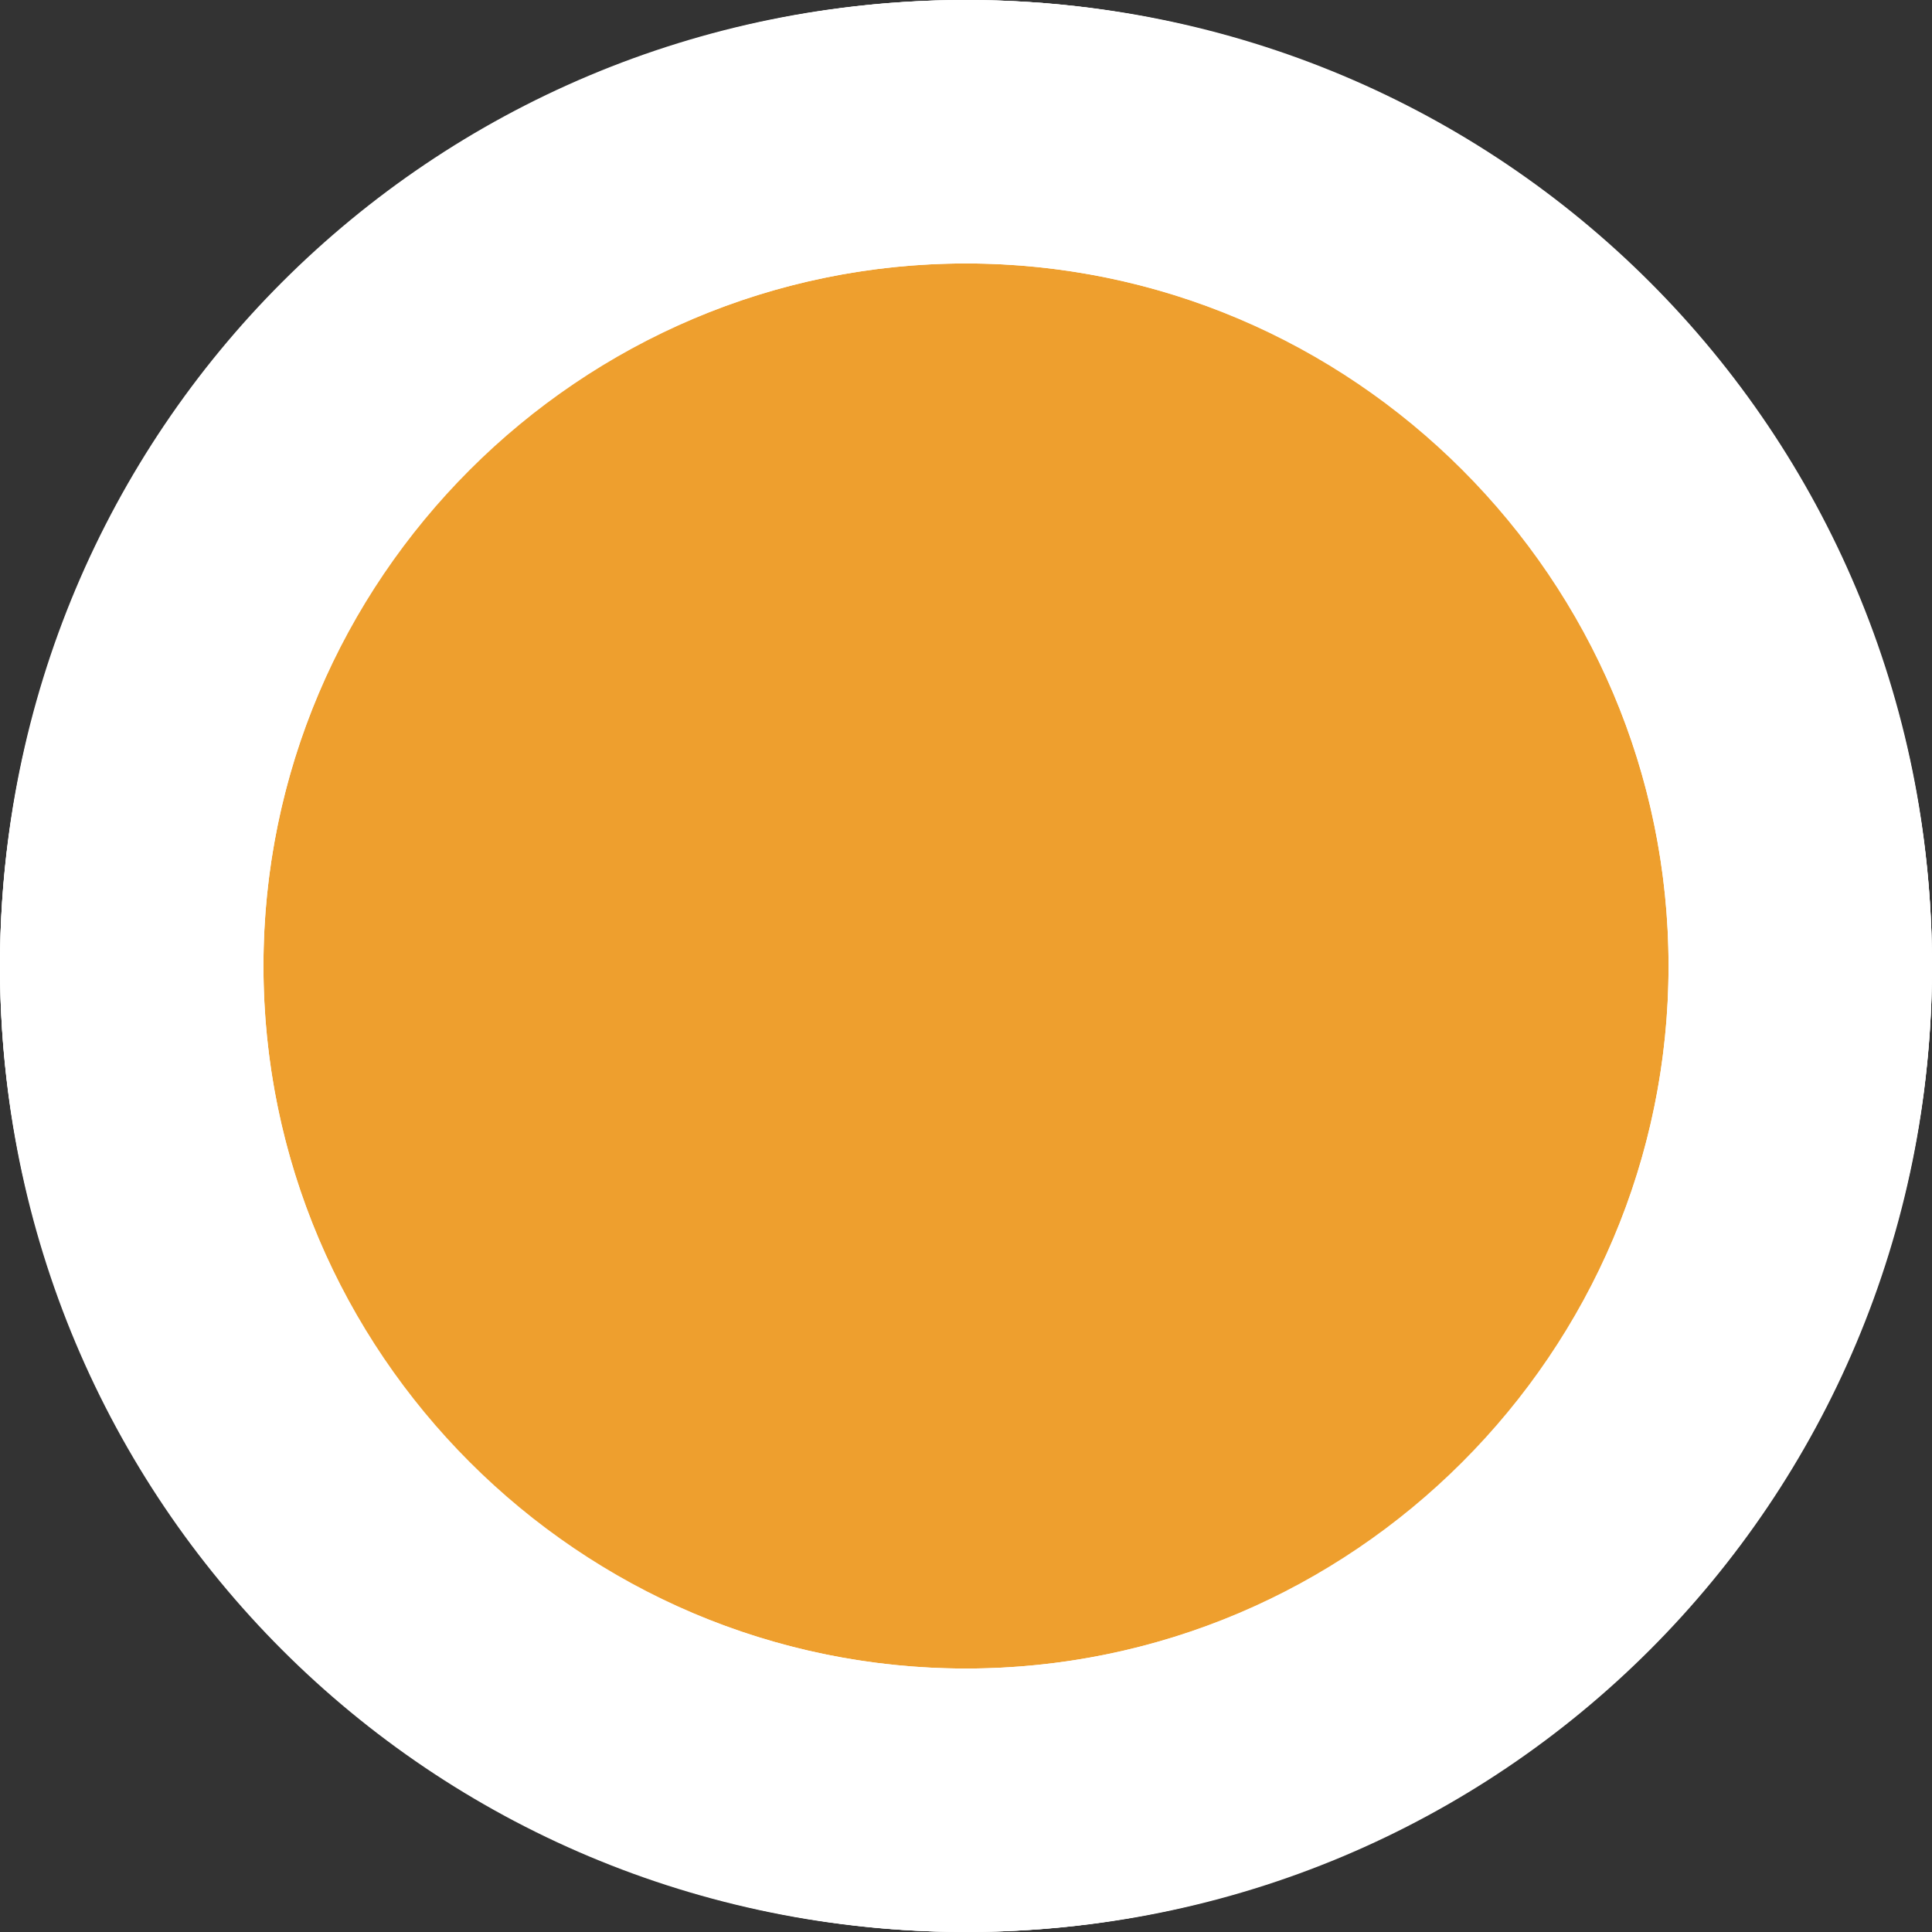
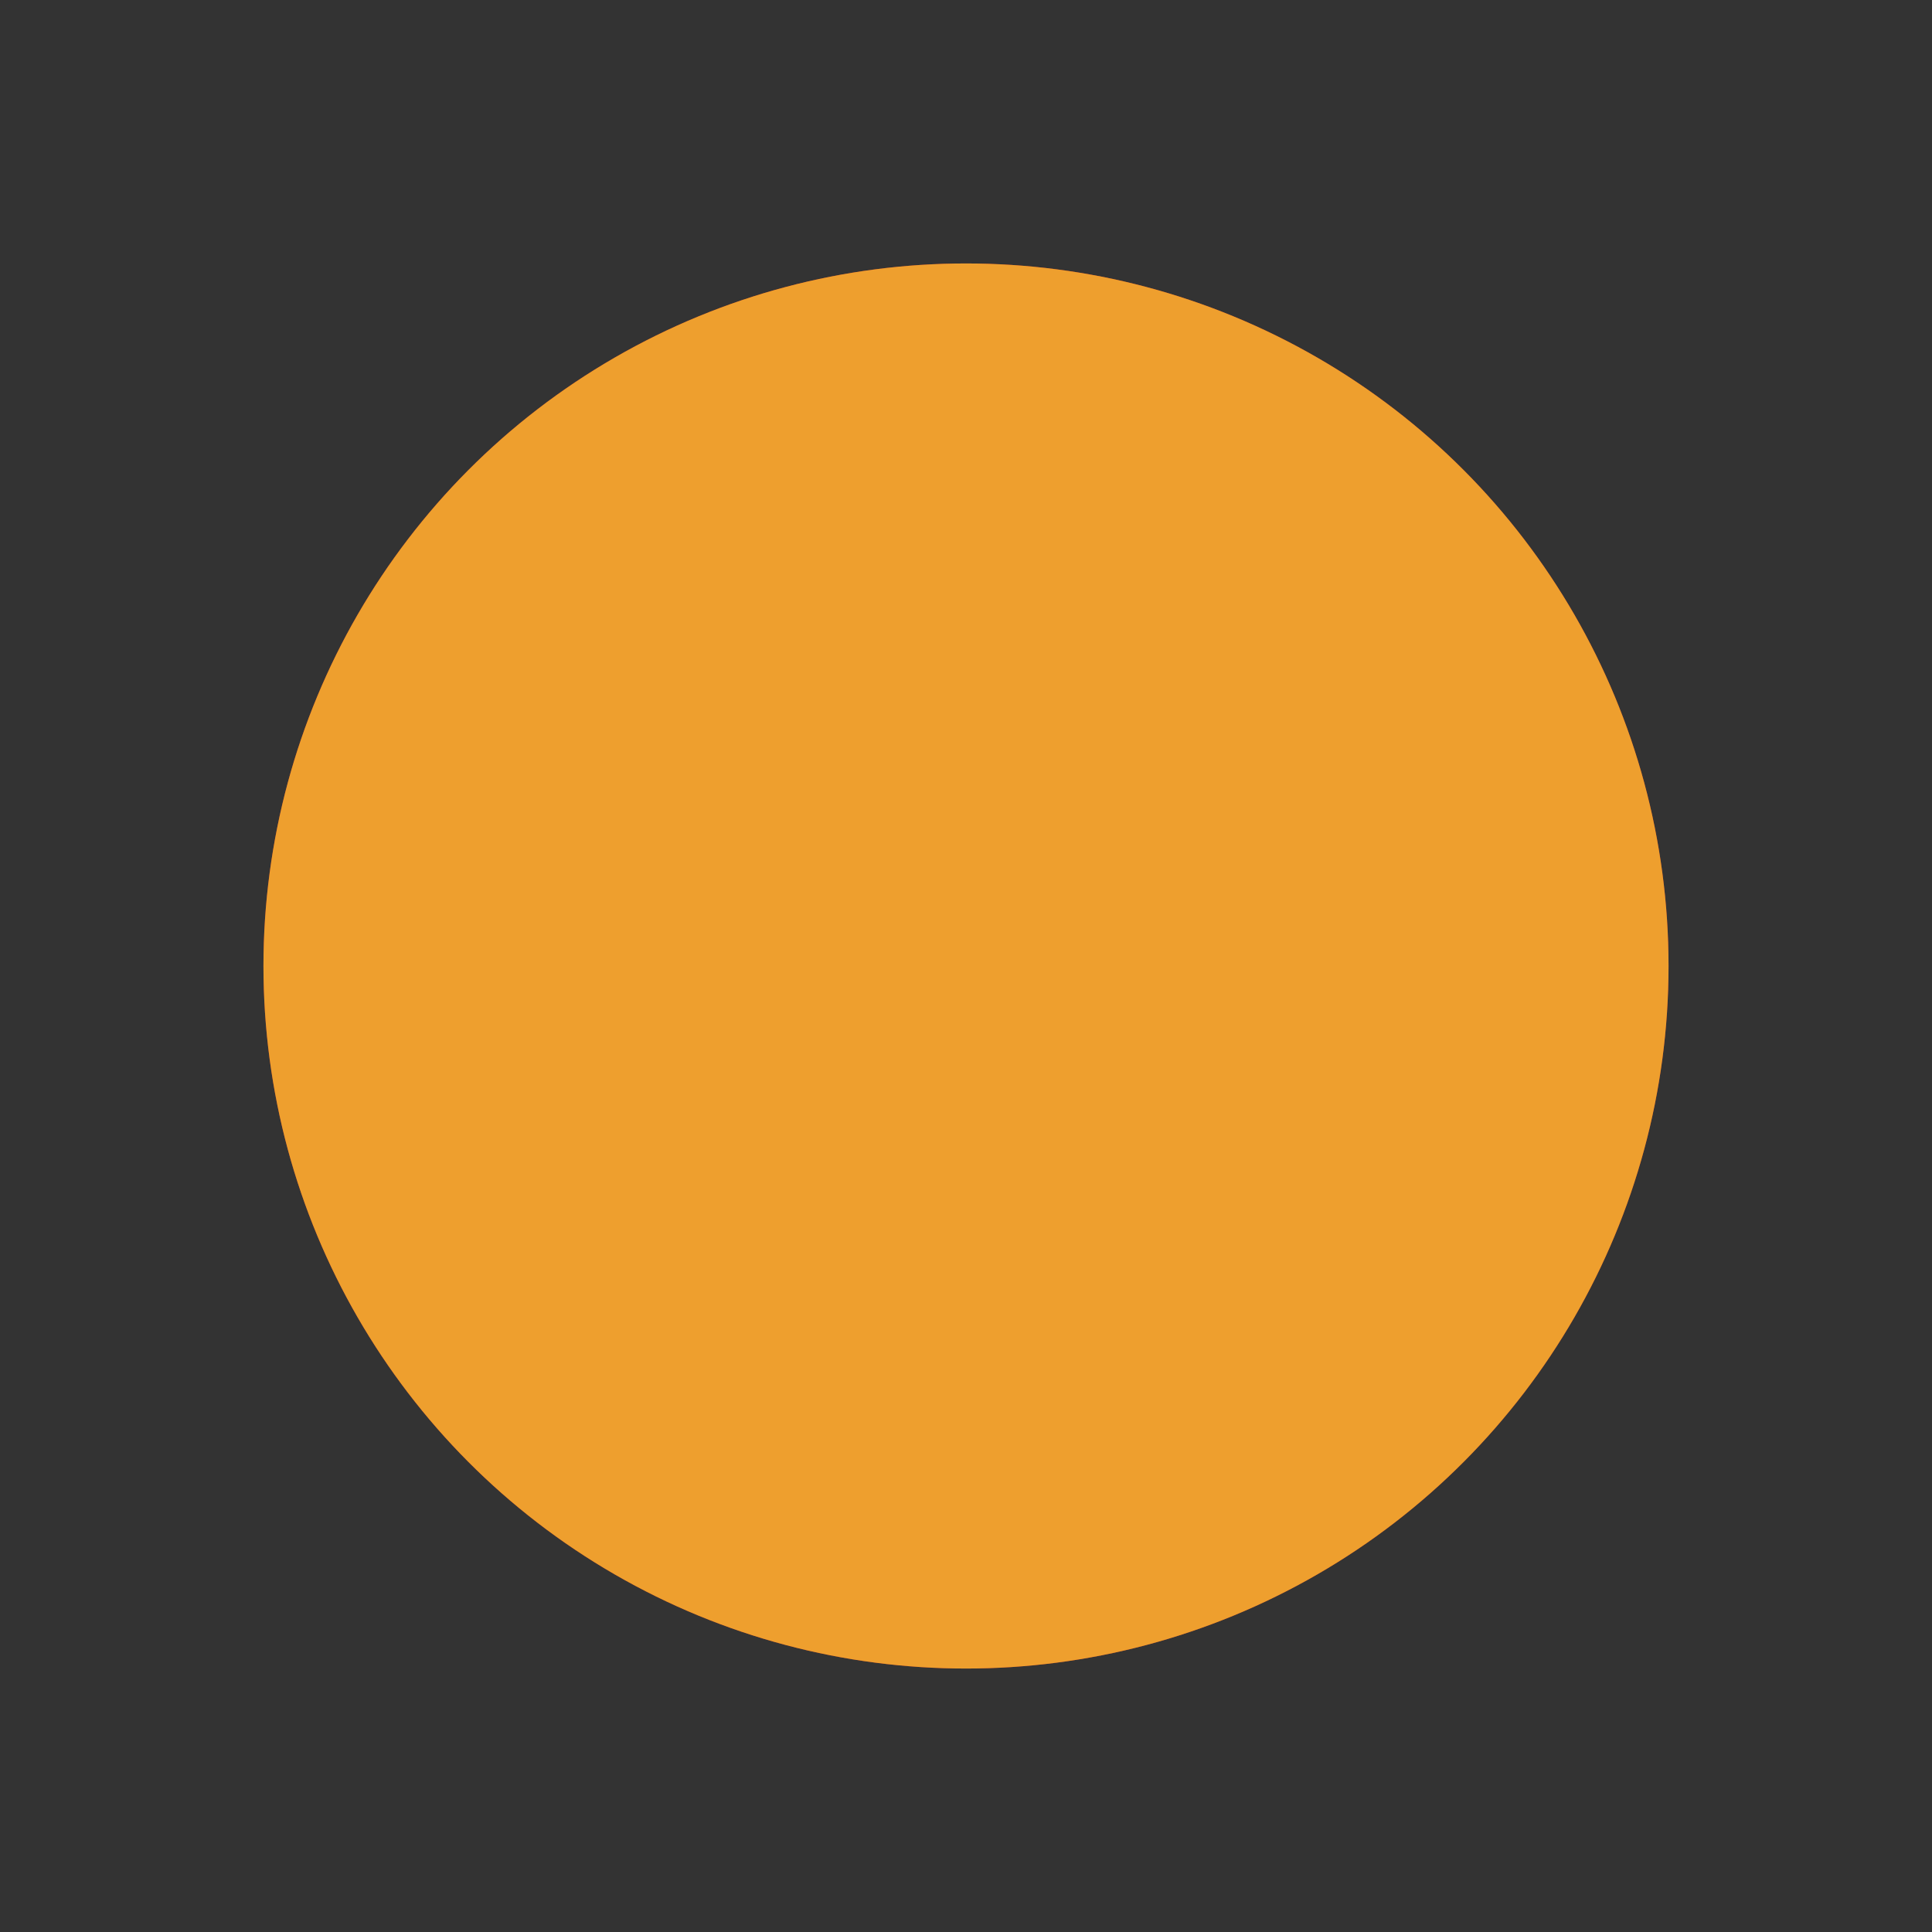
<svg xmlns="http://www.w3.org/2000/svg" xmlns:xlink="http://www.w3.org/1999/xlink" version="1.1" id="Layer_1" x="0px" y="0px" viewBox="0 0 22 22" style="enable-background:new 0 0 22 22;" xml:space="preserve">
  <rect x="0" y="0" width="22" height="22" fill="#333333" stroke="none" />
  <style type="text/css">
	.st0{fill:#FFFFFF;}
	.st1{fill:#B82E22;}
	.st2{fill:#EE9F2E;}
</style>
-   <circle class="st0" cx="11" cy="11" r="11" />
  <circle class="st1" cx="11" cy="11" r="8" />
-   <circle class="st0" cx="11" cy="11" r="11" />
-   <circle class="st0" cx="11" cy="11" r="8" />
  <circle class="st2" cx="11" cy="11" r="8" />
  <g>
    <g>
      <g>
        <defs>
          <circle id="SVGID_1_" cx="11" cy="11" r="8" />
        </defs>
        <clipPath id="SVGID_2_">
          <use xlink:href="#SVGID_1_" style="overflow:visible;" />
        </clipPath>
      </g>
    </g>
    <g>
      <g>
        <defs>
          <circle id="SVGID_3_" cx="11" cy="11" r="8" />
        </defs>
        <clipPath id="SVGID_4_">
          <use xlink:href="#SVGID_3_" style="overflow:visible;" />
        </clipPath>
      </g>
    </g>
  </g>
  <g>
-     <path class="st0" d="M11,0C4.9,0,0,4.9,0,11s4.9,11,11,11s11-4.9,11-11S17.1,0,11,0z M11,19c-4.4,0-8-3.6-8-8s3.6-8,8-8s8,3.6,8,8   S15.4,19,11,19z" />
-   </g>
+     </g>
</svg>